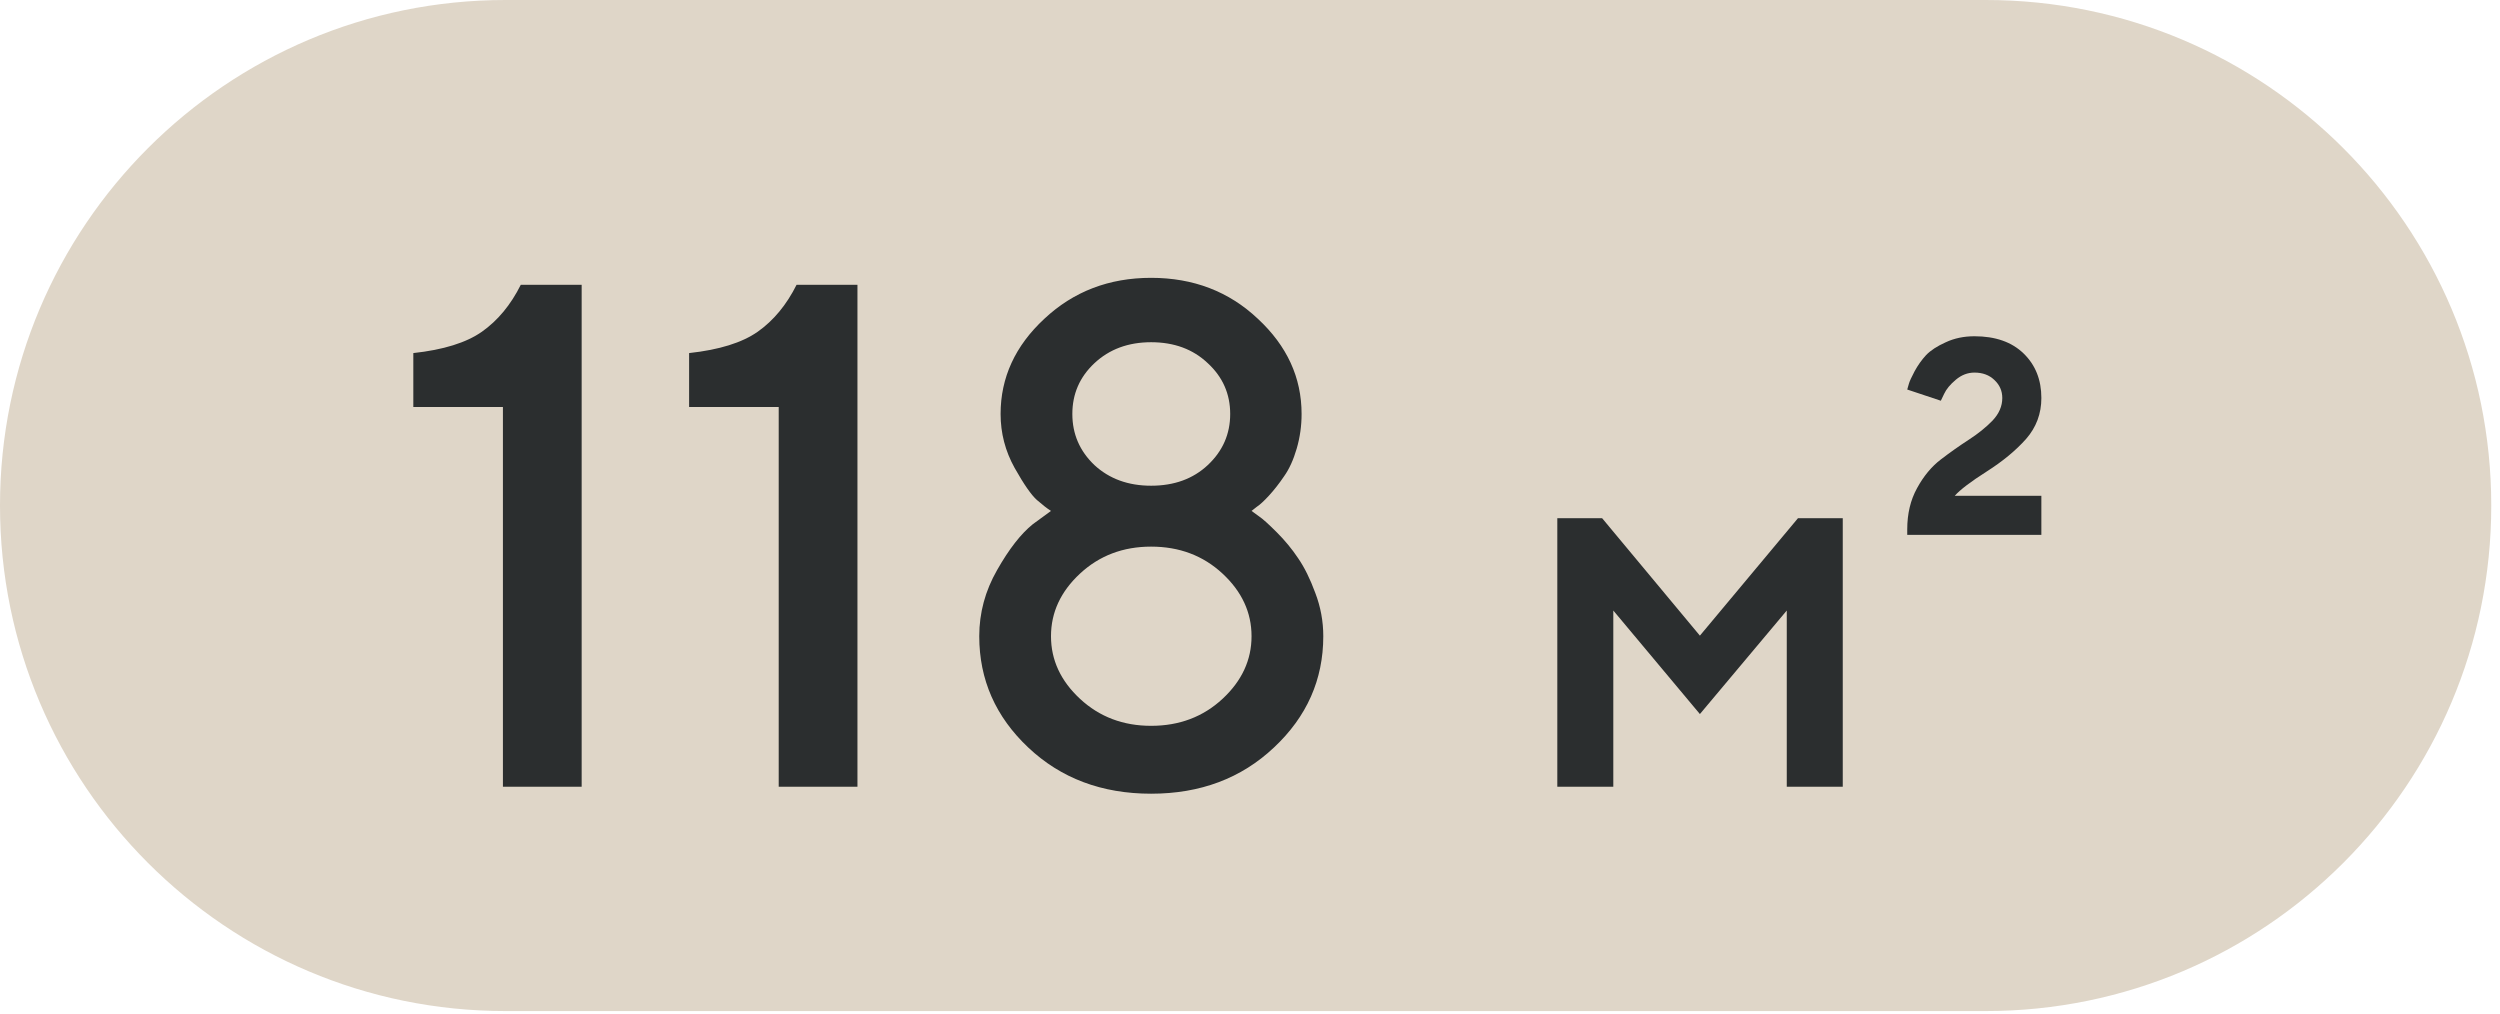
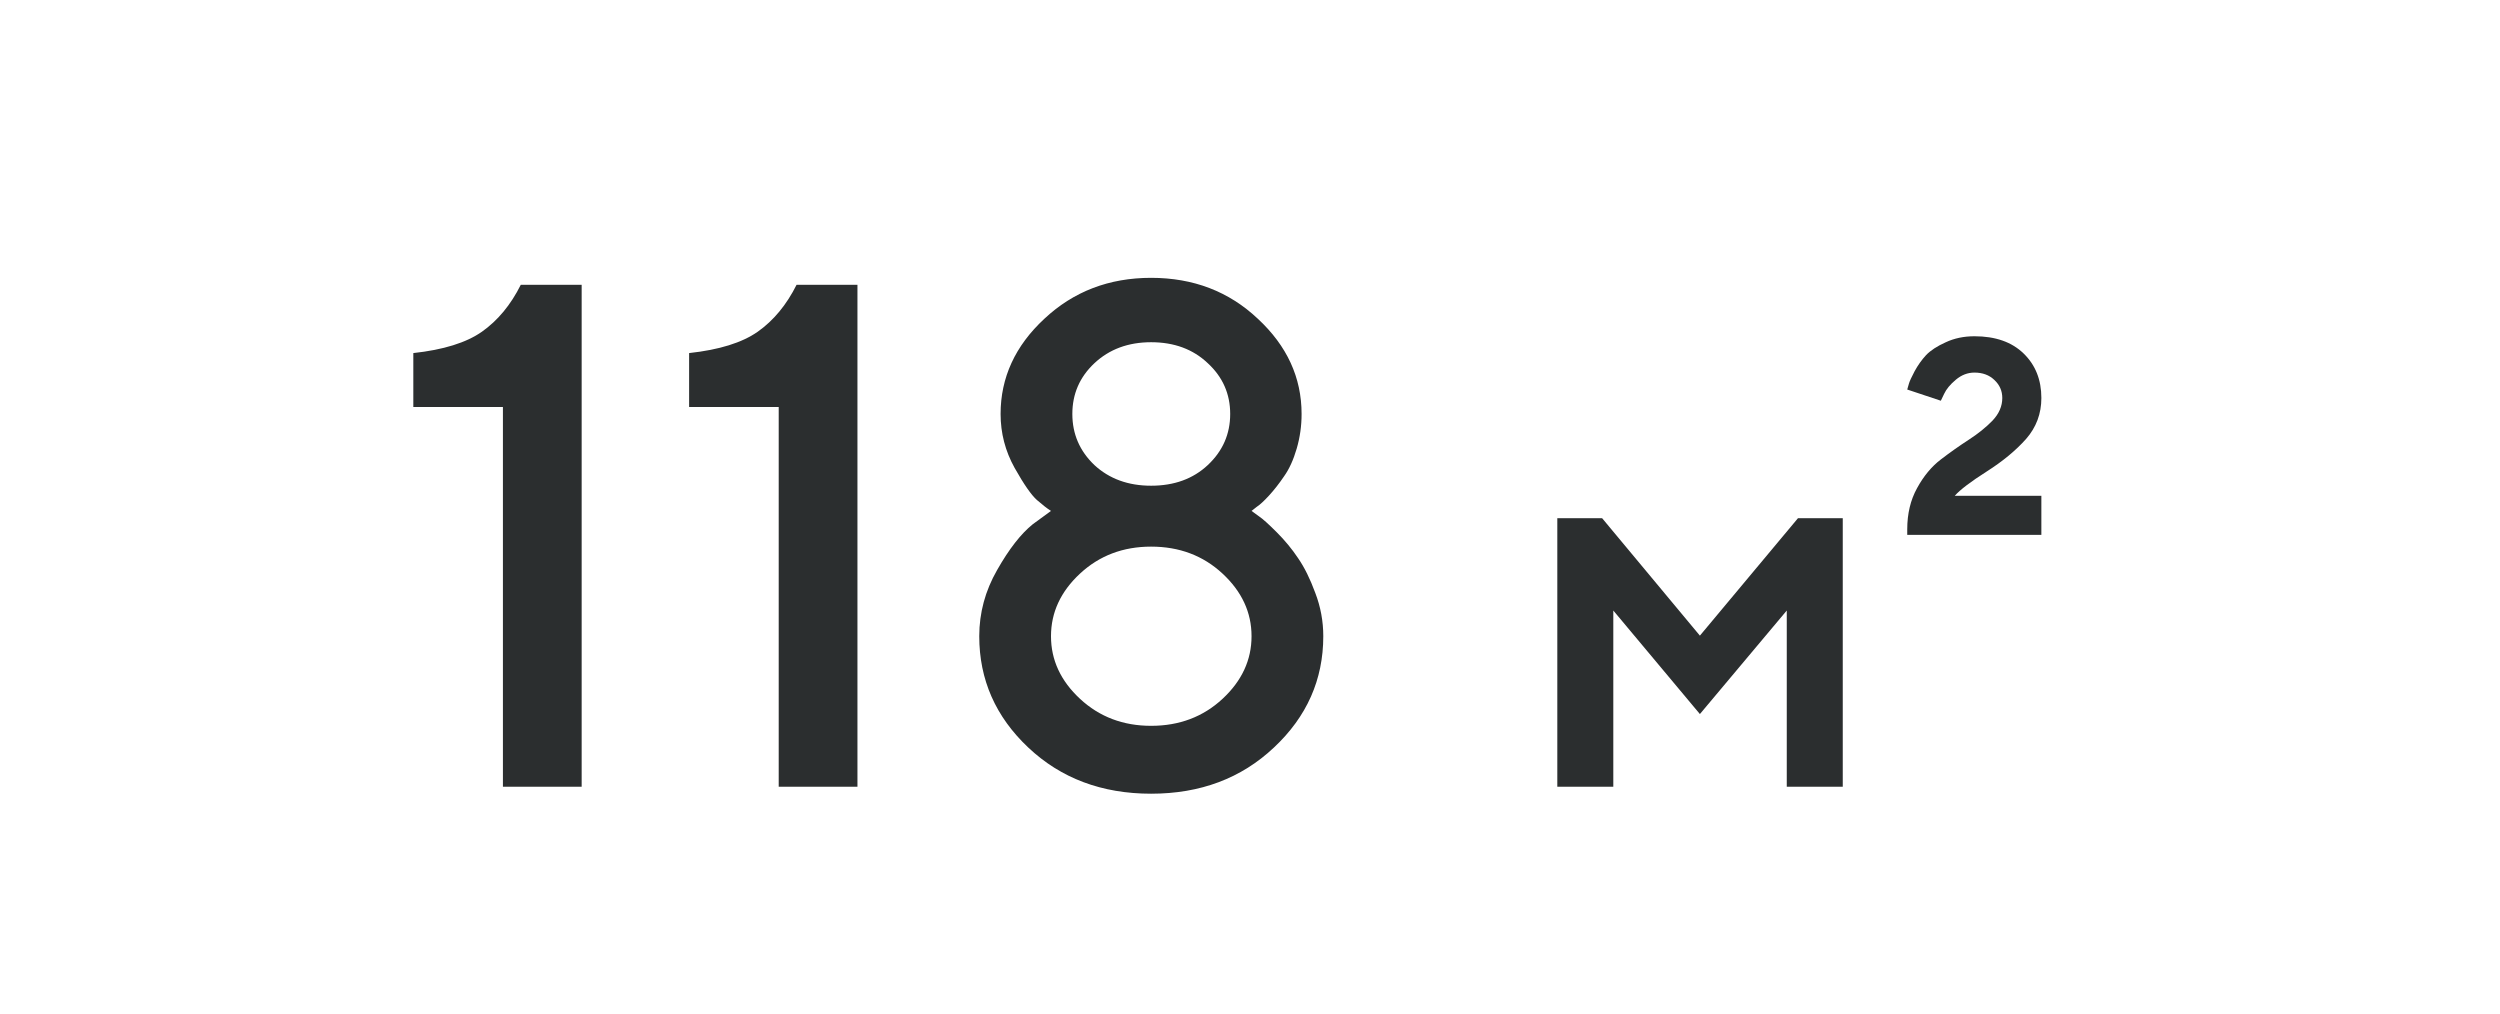
<svg xmlns="http://www.w3.org/2000/svg" width="143" height="58" viewBox="0 0 143 58" fill="none">
-   <path d="M113.583 0H28.917C12.946 0 0 12.946 0 28.917C0 44.887 12.946 57.833 28.917 57.833H113.583C129.554 57.833 142.5 44.887 142.5 28.917C142.5 12.946 129.554 0 113.583 0Z" fill="#DFD6C8" />
  <path d="M29.788 16.292H33.271V45H28.767V23.279H23.642V20.196C25.363 20.009 26.671 19.602 27.565 18.975C28.473 18.334 29.214 17.44 29.788 16.292ZM45.563 16.292H49.046V45H44.542V23.279H39.417V20.196C41.139 20.009 42.447 19.602 43.341 18.975C44.248 18.334 44.989 17.44 45.563 16.292ZM69.927 32.808C68.819 31.78 67.458 31.267 65.843 31.267C64.241 31.267 62.887 31.78 61.779 32.808C60.671 33.836 60.117 35.03 60.117 36.392C60.117 37.753 60.671 38.947 61.779 39.975C62.887 41.003 64.241 41.517 65.843 41.517C67.458 41.517 68.819 41.003 69.927 39.975C71.034 38.947 71.588 37.753 71.588 36.392C71.588 35.03 71.034 33.836 69.927 32.808ZM69.086 20.776C68.245 19.976 67.164 19.575 65.843 19.575C64.535 19.575 63.454 19.976 62.6 20.776C61.759 21.564 61.338 22.531 61.338 23.679C61.338 24.827 61.759 25.801 62.6 26.602C63.454 27.39 64.535 27.783 65.843 27.783C67.164 27.783 68.245 27.39 69.086 26.602C69.94 25.801 70.367 24.827 70.367 23.679C70.367 22.531 69.94 21.564 69.086 20.776ZM59.737 18.234C61.405 16.672 63.44 15.892 65.843 15.892C68.258 15.892 70.294 16.672 71.949 18.234C73.617 19.782 74.451 21.597 74.451 23.679C74.451 24.36 74.358 25.02 74.171 25.661C73.984 26.302 73.744 26.829 73.45 27.243C73.17 27.656 72.883 28.023 72.589 28.344C72.309 28.651 72.069 28.871 71.869 29.004L71.588 29.225C71.695 29.305 71.842 29.412 72.029 29.545C72.229 29.678 72.563 29.979 73.03 30.446C73.497 30.913 73.904 31.407 74.251 31.927C74.611 32.448 74.938 33.108 75.232 33.909C75.539 34.71 75.692 35.537 75.692 36.392C75.692 38.874 74.751 40.996 72.87 42.758C71.001 44.52 68.659 45.4 65.843 45.4C63.027 45.4 60.684 44.52 58.816 42.758C56.947 40.996 56.013 38.874 56.013 36.392C56.013 35.057 56.353 33.796 57.034 32.608C57.715 31.407 58.395 30.533 59.076 29.985L60.117 29.225C59.904 29.091 59.637 28.884 59.316 28.604C58.996 28.324 58.569 27.71 58.035 26.762C57.501 25.801 57.234 24.774 57.234 23.679C57.234 21.597 58.069 19.782 59.737 18.234Z" fill="#2B2E2F" />
  <path d="M97.234 36.359L102.844 29.641H105.406V45H102.203V34.922L97.234 40.844L92.281 34.922V45H89.078V29.641H91.641L97.234 36.359ZM116.766 22.766C116.766 23.662 116.474 24.443 115.891 25.109C115.307 25.766 114.557 26.385 113.641 26.969C112.724 27.552 112.115 28.016 111.812 28.359H116.766V30.594H109.094V30.281C109.094 29.385 109.281 28.599 109.656 27.922C110.031 27.234 110.484 26.688 111.016 26.281C111.547 25.875 112.078 25.5 112.609 25.156C113.141 24.812 113.594 24.448 113.969 24.062C114.344 23.667 114.531 23.234 114.531 22.766C114.531 22.359 114.38 22.016 114.078 21.734C113.786 21.453 113.406 21.312 112.938 21.312C112.552 21.312 112.198 21.448 111.875 21.719C111.552 21.99 111.328 22.26 111.203 22.531L111.016 22.922L109.094 22.281C109.115 22.198 109.146 22.088 109.188 21.953C109.229 21.807 109.339 21.568 109.516 21.234C109.703 20.891 109.922 20.583 110.172 20.312C110.432 20.042 110.807 19.797 111.297 19.578C111.786 19.349 112.333 19.234 112.938 19.234C114.135 19.234 115.073 19.562 115.75 20.219C116.427 20.875 116.766 21.724 116.766 22.766Z" fill="#2B2E2F" />
</svg>